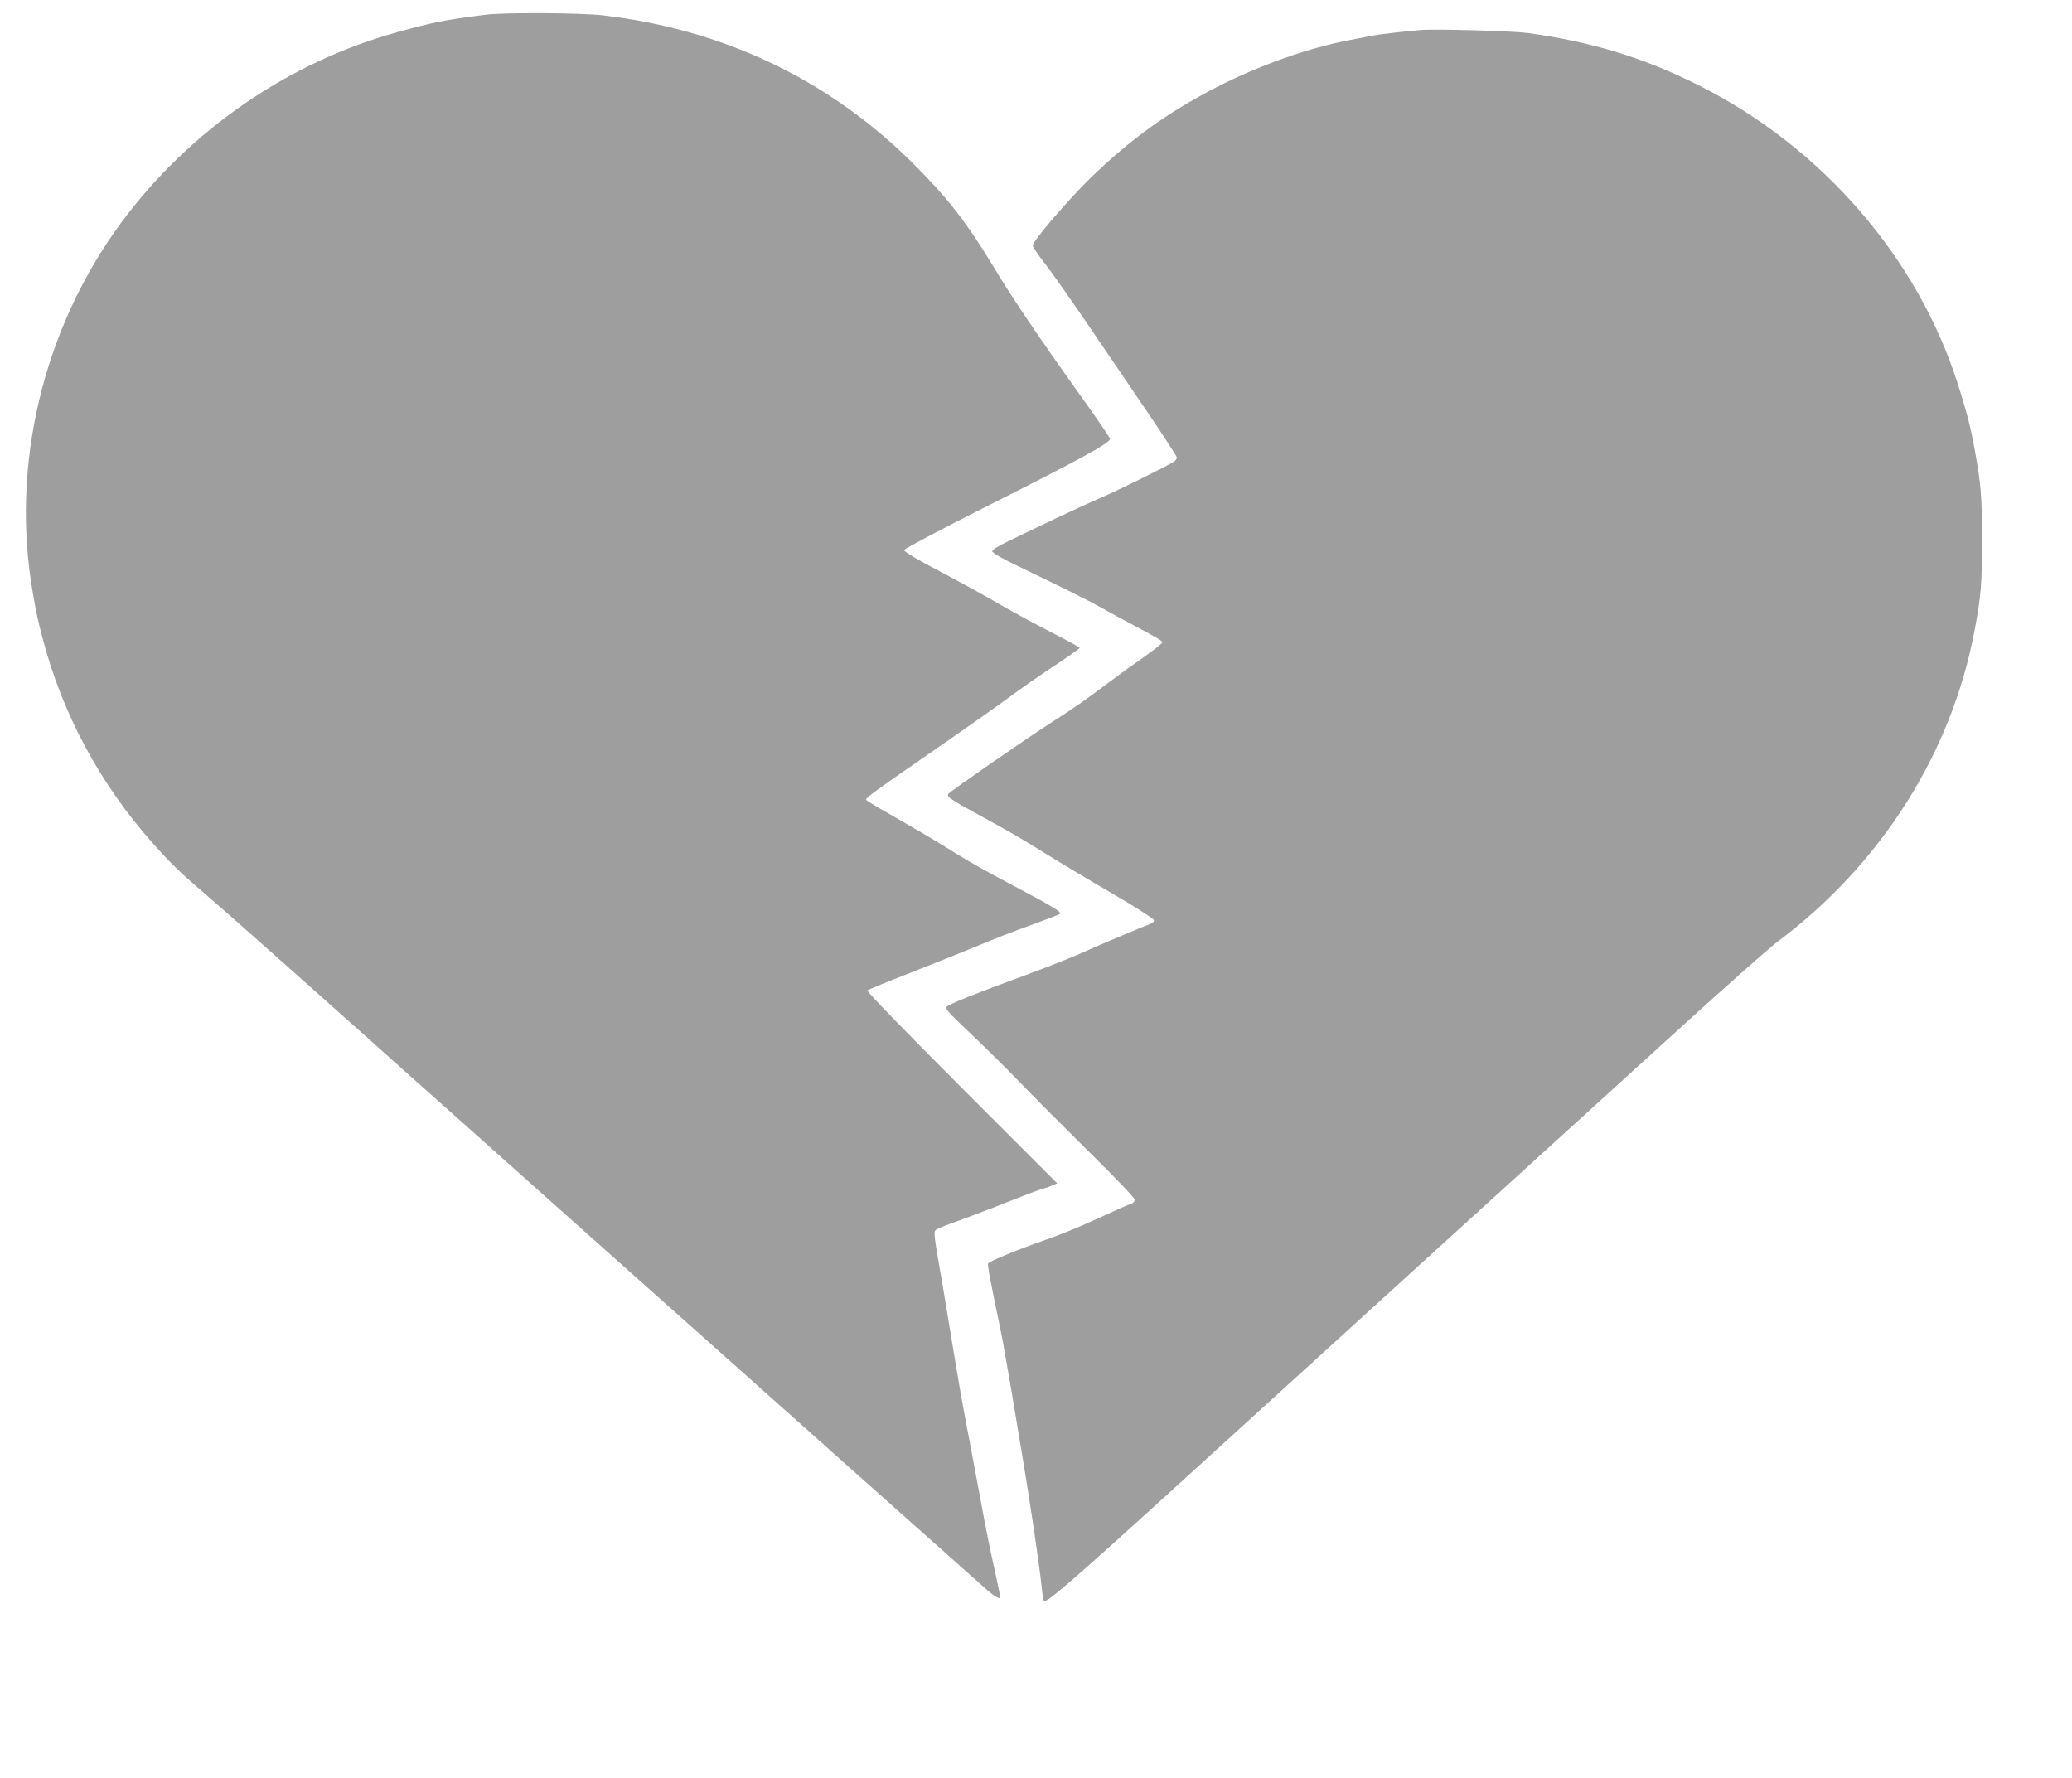
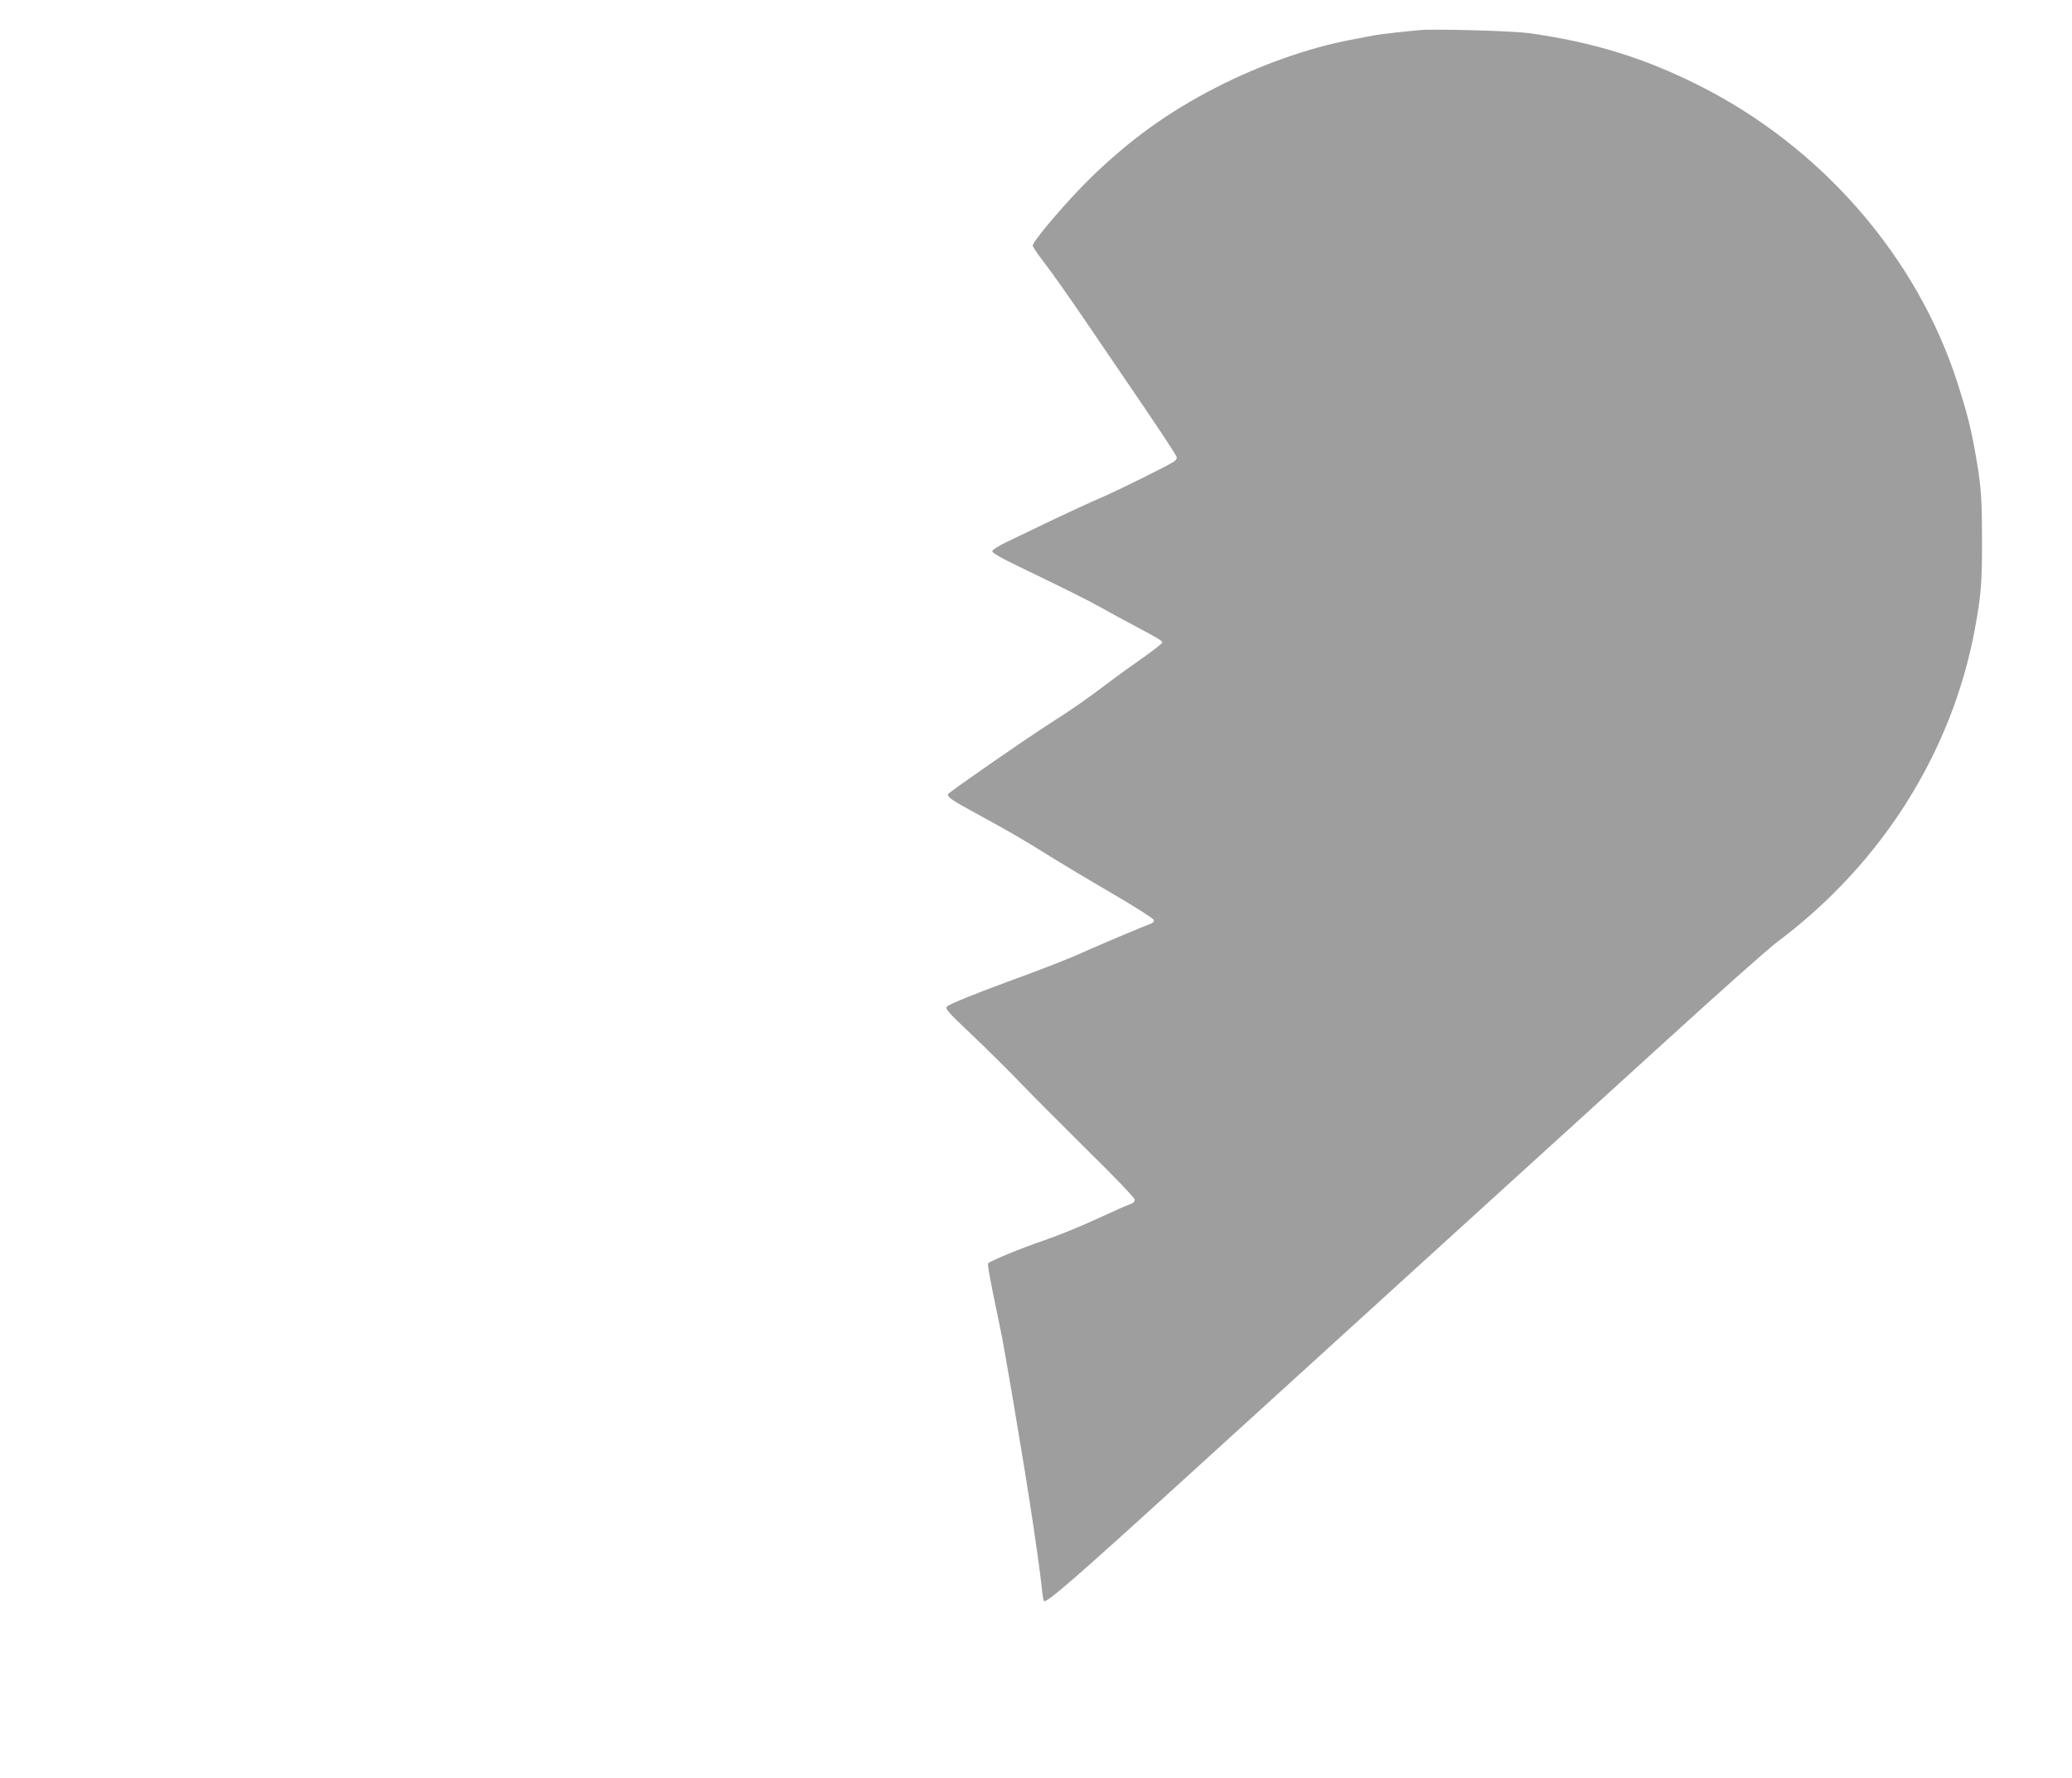
<svg xmlns="http://www.w3.org/2000/svg" version="1.0" width="1280pt" height="1098pt" viewBox="0 0 1280 1098" preserveAspectRatio="xMidYMid meet">
  <g transform="translate(0,1098) scale(0.1,-0.1)" fill="#9e9e9e" stroke="none">
-     <path d="M3000 10889 c-254 -32 -317 -45 -540 -106 -675 -185 -1287 -606 -1708 -1174 -487 -658 -689 -1505 -548 -2299 24 -135 27 -149 58 -268 120 -464 354 -902 679 -1267 121 -136 165 -179 354 -341 83 -71 341 -299 575 -508 234 -208 522 -465 639 -570 118 -105 283 -252 366 -326 83 -74 396 -353 695 -620 300 -267 628 -559 730 -650 441 -394 1750 -1559 1800 -1603 48 -41 80 -58 80 -42 0 5 -41 196 -60 280 -14 63 -55 277 -110 575 -6 30 -21 114 -35 185 -32 169 -49 265 -91 520 -19 116 -45 273 -58 350 -60 344 -60 347 -42 360 9 7 65 29 124 50 59 21 172 64 252 95 160 64 282 110 291 110 4 0 23 7 43 15 l37 16 -591 591 c-358 358 -587 595 -582 600 5 5 128 56 273 112 145 57 332 132 414 166 83 35 228 92 324 126 96 35 176 66 179 69 11 11 -34 39 -225 141 -46 24 -120 64 -165 88 -123 66 -190 105 -323 188 -66 41 -202 121 -302 178 -101 57 -183 106 -183 110 0 14 58 56 390 285 190 131 410 286 490 345 80 59 211 151 293 204 81 54 147 100 147 104 0 4 -75 45 -167 92 -92 47 -233 123 -313 169 -144 83 -199 113 -465 255 -77 41 -140 80 -140 88 0 7 208 118 486 258 619 312 792 407 786 430 -2 10 -87 134 -189 276 -249 349 -418 599 -523 774 -168 279 -285 431 -495 641 -520 522 -1174 836 -1923 924 -134 16 -614 19 -727 4z" />
-     <path d="M8770 10794 c-19 -2 -82 -8 -140 -14 -58 -6 -125 -15 -150 -20 -25 -5 -85 -16 -135 -26 -258 -48 -565 -157 -830 -293 -300 -154 -533 -322 -779 -561 -143 -140 -356 -389 -356 -417 0 -8 35 -60 79 -116 43 -56 150 -208 238 -337 88 -129 253 -372 366 -538 114 -167 207 -310 207 -317 0 -7 -6 -17 -13 -23 -23 -19 -341 -177 -457 -227 -63 -27 -194 -87 -290 -133 -96 -46 -221 -106 -277 -133 -64 -30 -103 -55 -103 -64 0 -10 55 -42 153 -89 319 -154 425 -207 512 -255 50 -28 146 -81 215 -117 152 -81 170 -92 170 -103 0 -5 -53 -47 -117 -92 -65 -45 -161 -115 -213 -154 -143 -108 -222 -163 -363 -253 -150 -96 -619 -421 -629 -436 -11 -16 20 -38 166 -117 218 -119 284 -157 444 -257 85 -53 267 -162 405 -242 139 -81 253 -154 255 -163 2 -9 -6 -18 -20 -23 -25 -8 -341 -141 -428 -181 -67 -31 -278 -113 -455 -177 -209 -77 -359 -138 -375 -153 -13 -13 4 -33 150 -171 91 -86 226 -220 300 -297 74 -77 264 -268 422 -424 169 -166 288 -291 288 -301 0 -11 -10 -22 -22 -26 -23 -7 -69 -27 -208 -91 -110 -51 -224 -97 -320 -131 -158 -54 -351 -134 -356 -146 -4 -12 13 -104 71 -381 14 -66 29 -147 34 -180 6 -33 15 -87 21 -120 6 -33 15 -85 20 -115 5 -30 21 -125 35 -210 47 -280 43 -257 75 -460 32 -202 69 -467 75 -531 4 -42 10 -82 14 -88 12 -18 195 141 891 775 912 830 2298 2091 2965 2697 319 291 622 560 673 598 643 480 1079 1169 1221 1929 39 209 46 291 45 560 0 257 -6 335 -41 530 -27 153 -49 243 -109 430 -249 782 -843 1465 -1604 1845 -337 169 -654 266 -1050 321 -100 13 -592 27 -670 18z" />
+     <path d="M8770 10794 c-19 -2 -82 -8 -140 -14 -58 -6 -125 -15 -150 -20 -25 -5 -85 -16 -135 -26 -258 -48 -565 -157 -830 -293 -300 -154 -533 -322 -779 -561 -143 -140 -356 -389 -356 -417 0 -8 35 -60 79 -116 43 -56 150 -208 238 -337 88 -129 253 -372 366 -538 114 -167 207 -310 207 -317 0 -7 -6 -17 -13 -23 -23 -19 -341 -177 -457 -227 -63 -27 -194 -87 -290 -133 -96 -46 -221 -106 -277 -133 -64 -30 -103 -55 -103 -64 0 -10 55 -42 153 -89 319 -154 425 -207 512 -255 50 -28 146 -81 215 -117 152 -81 170 -92 170 -103 0 -5 -53 -47 -117 -92 -65 -45 -161 -115 -213 -154 -143 -108 -222 -163 -363 -253 -150 -96 -619 -421 -629 -436 -11 -16 20 -38 166 -117 218 -119 284 -157 444 -257 85 -53 267 -162 405 -242 139 -81 253 -154 255 -163 2 -9 -6 -18 -20 -23 -25 -8 -341 -141 -428 -181 -67 -31 -278 -113 -455 -177 -209 -77 -359 -138 -375 -153 -13 -13 4 -33 150 -171 91 -86 226 -220 300 -297 74 -77 264 -268 422 -424 169 -166 288 -291 288 -301 0 -11 -10 -22 -22 -26 -23 -7 -69 -27 -208 -91 -110 -51 -224 -97 -320 -131 -158 -54 -351 -134 -356 -146 -4 -12 13 -104 71 -381 14 -66 29 -147 34 -180 6 -33 15 -87 21 -120 6 -33 15 -85 20 -115 5 -30 21 -125 35 -210 47 -280 43 -257 75 -460 32 -202 69 -467 75 -531 4 -42 10 -82 14 -88 12 -18 195 141 891 775 912 830 2298 2091 2965 2697 319 291 622 560 673 598 643 480 1079 1169 1221 1929 39 209 46 291 45 560 0 257 -6 335 -41 530 -27 153 -49 243 -109 430 -249 782 -843 1465 -1604 1845 -337 169 -654 266 -1050 321 -100 13 -592 27 -670 18" />
  </g>
</svg>